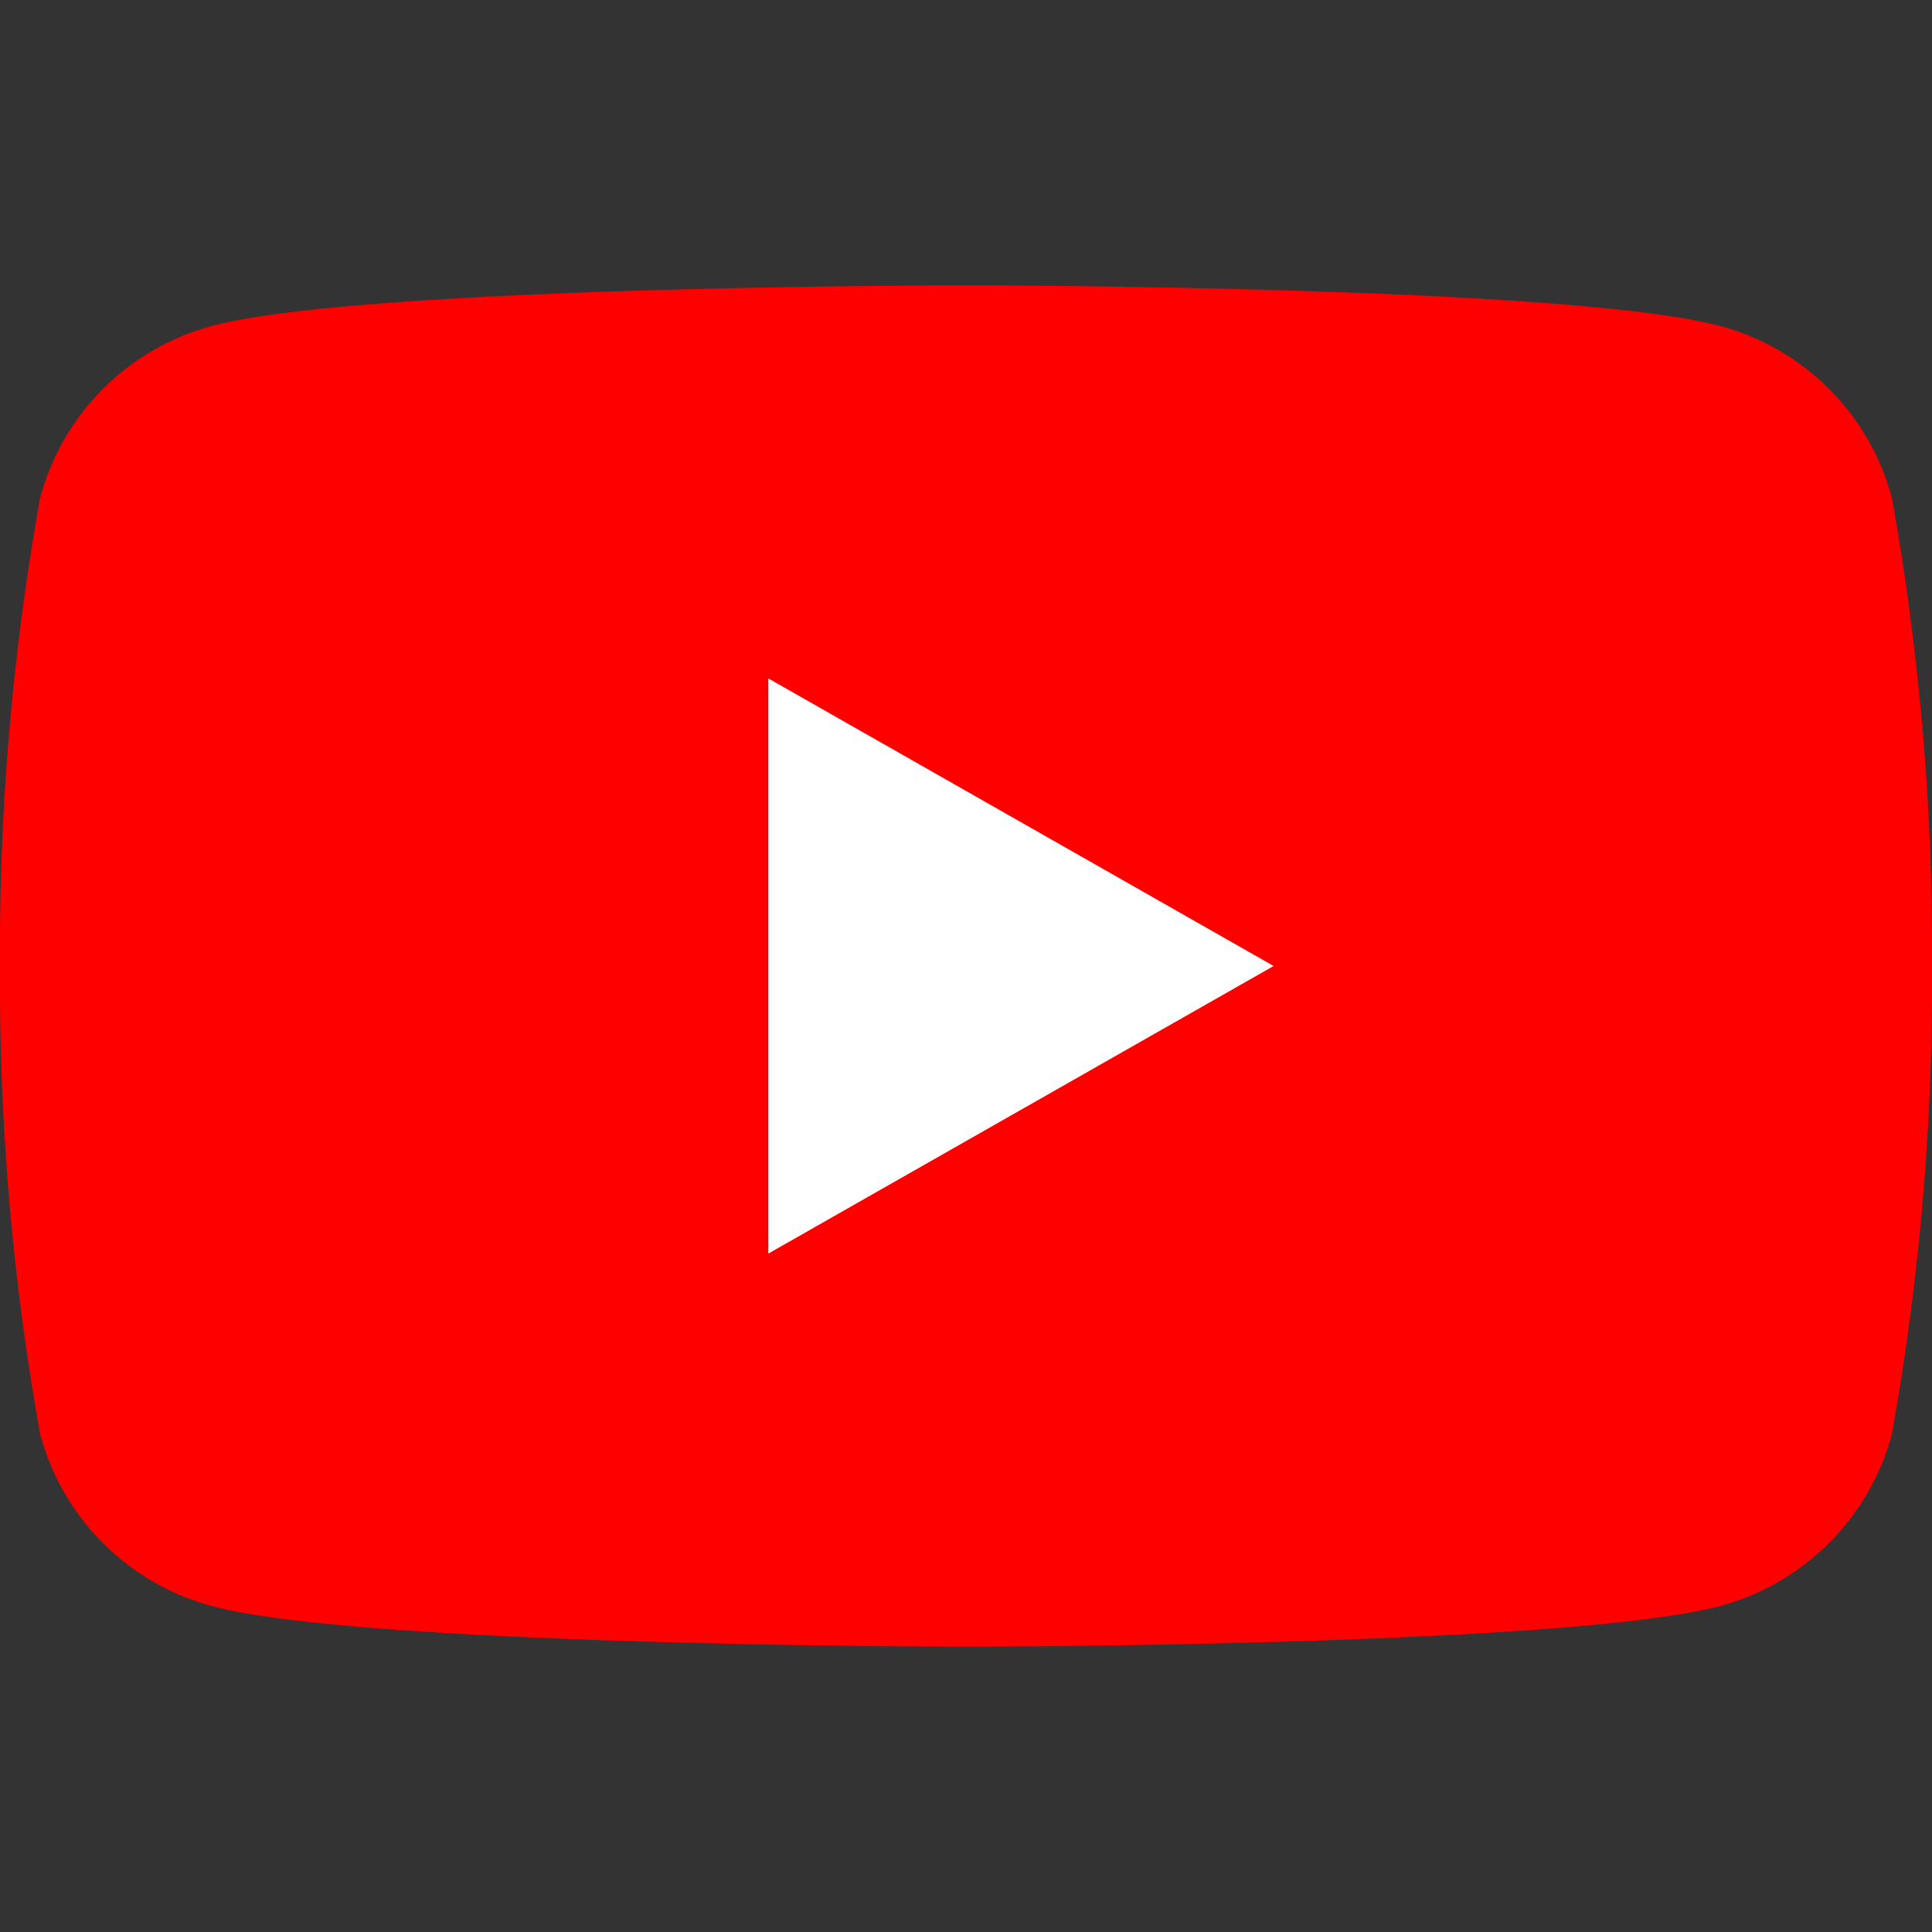
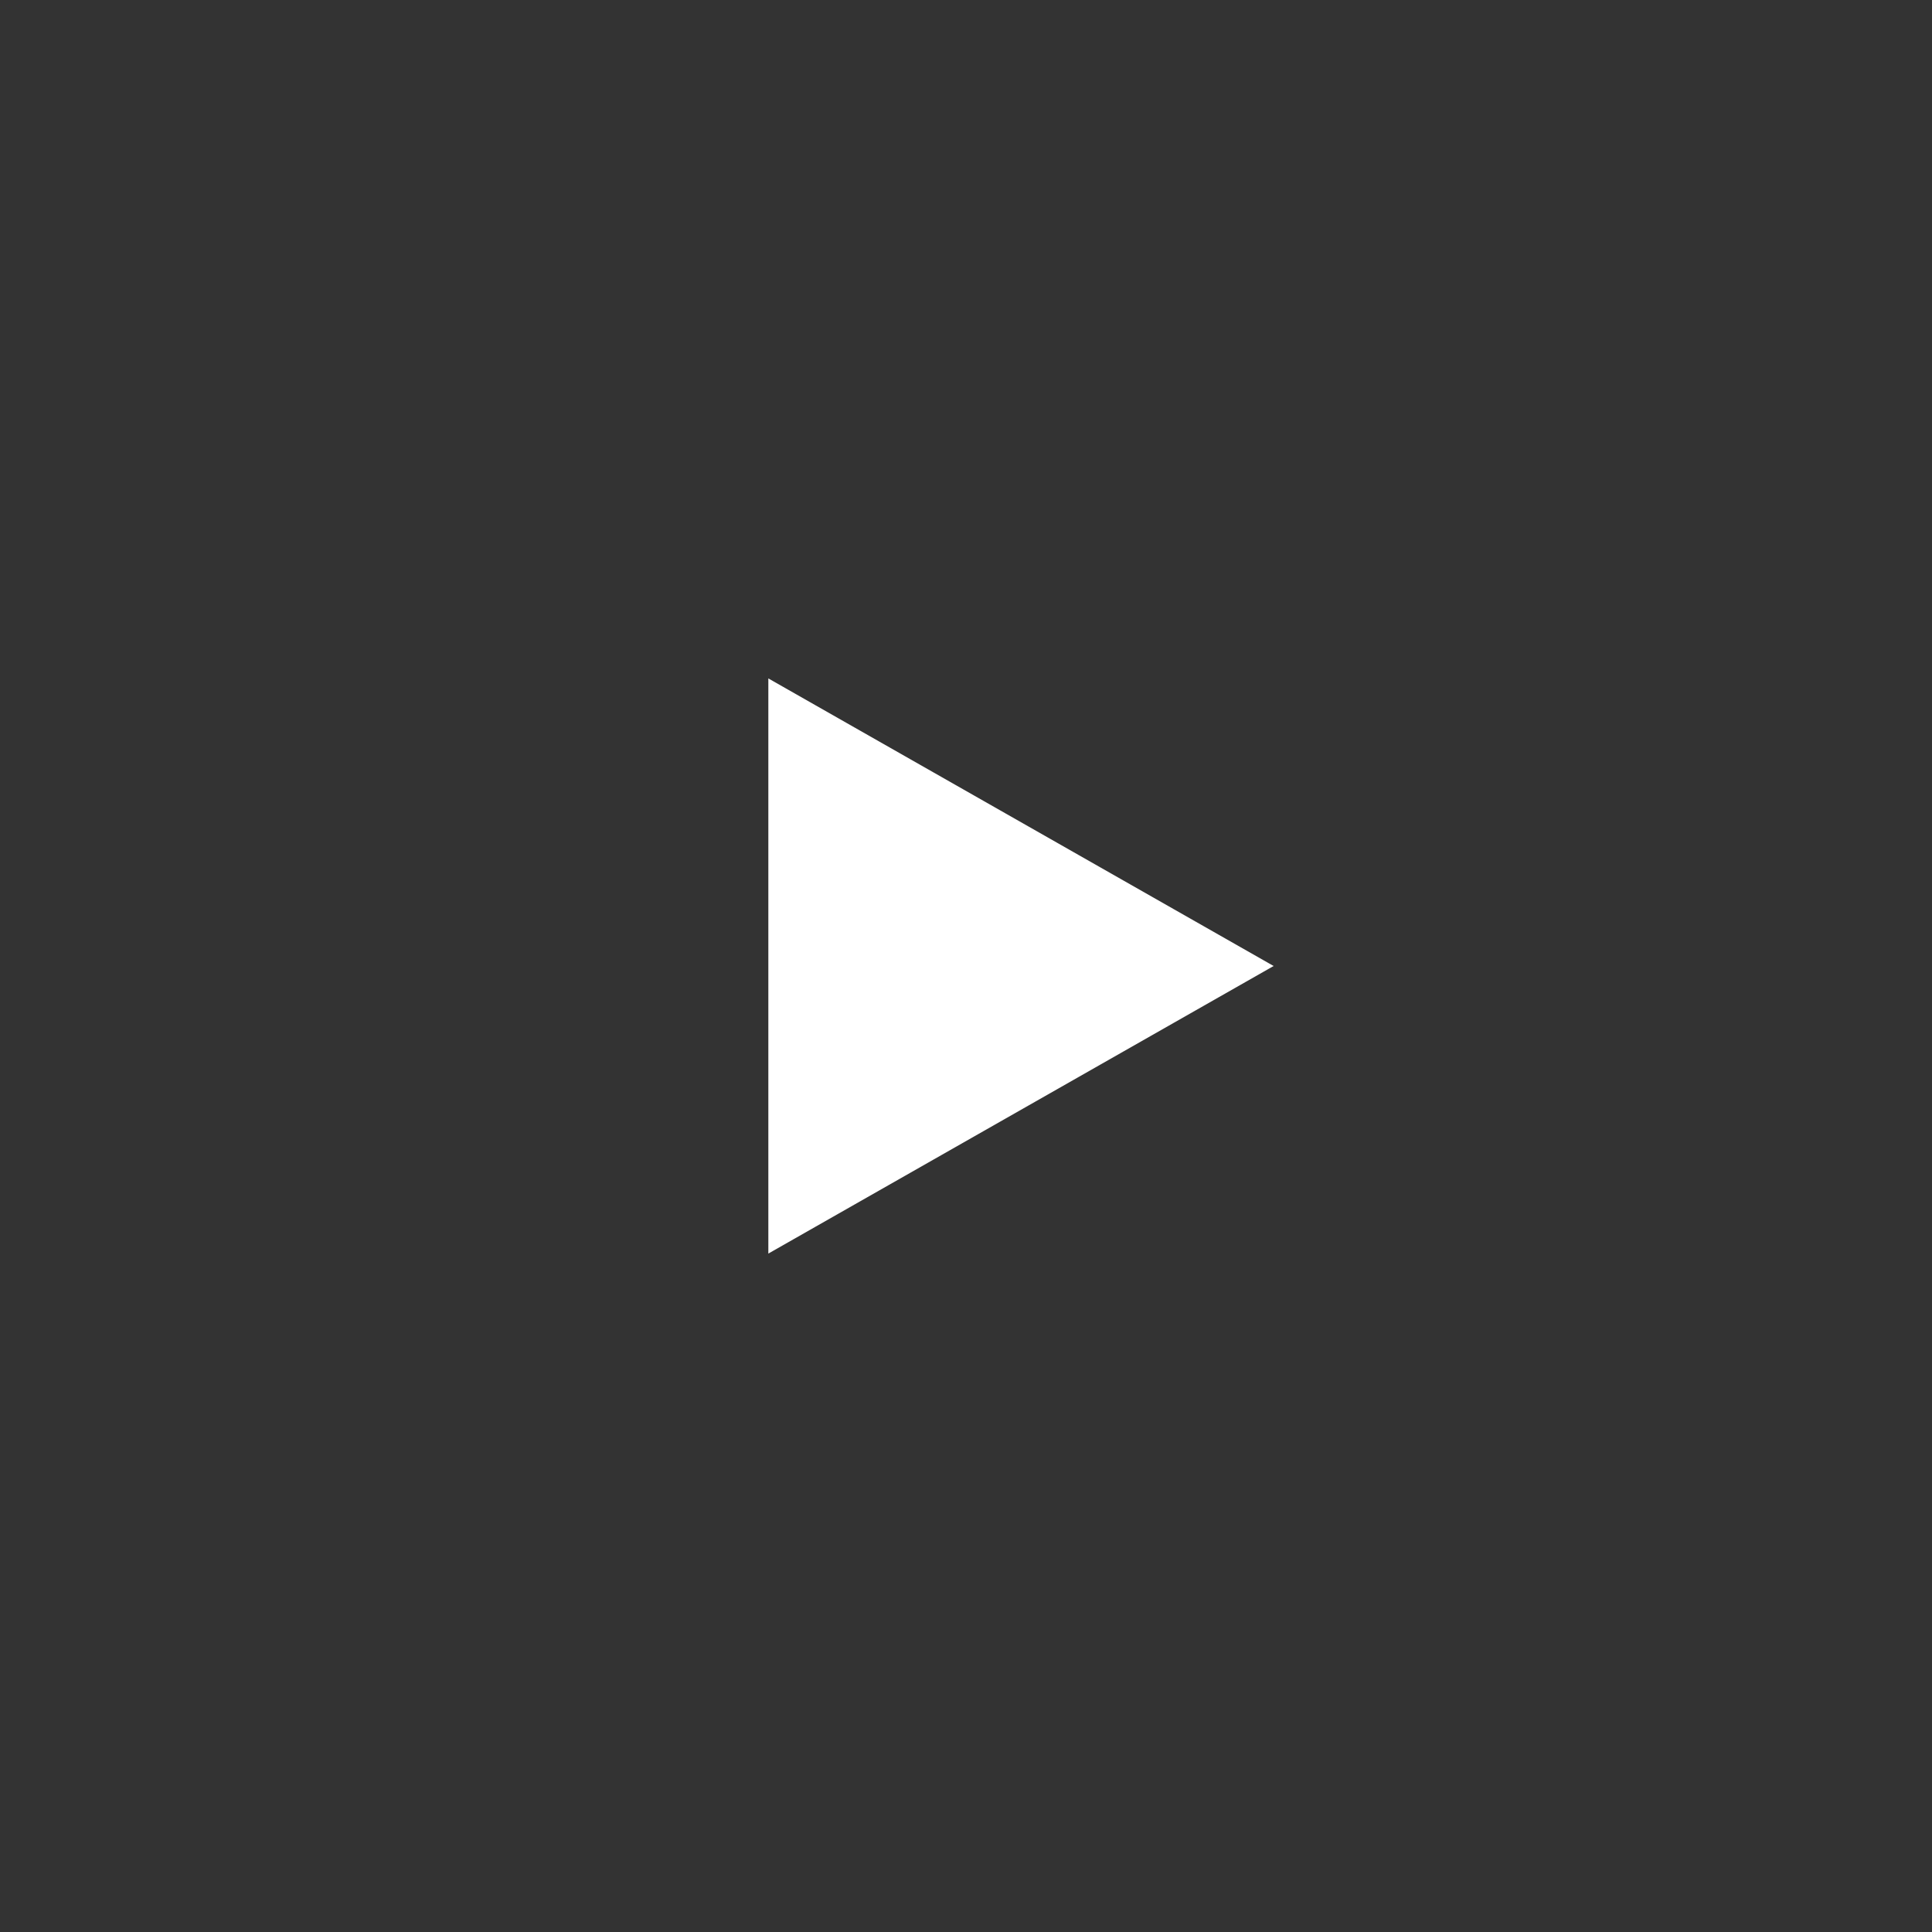
<svg xmlns="http://www.w3.org/2000/svg" viewBox="0 0 26 26">
  <rect x="0" y="0" width="26" height="26" fill="#333333" stroke="none" />
  <defs>
    <style>.cls-1{fill:red;}.cls-2{fill:#fff;}.cls-3{fill:none;}</style>
  </defs>
  <g id="レイヤー_2" data-name="レイヤー 2">
    <g id="PC_Top_01">
-       <path class="cls-1" d="M25.46,6.7a3.27,3.27,0,0,0-2.3-2.31C21.13,3.84,13,3.84,13,3.84s-8.13,0-10.16.55A3.27,3.27,0,0,0,.54,6.7,34.48,34.48,0,0,0,0,13a34.48,34.48,0,0,0,.54,6.3,3.27,3.27,0,0,0,2.3,2.31c2,.55,10.16.55,10.16.55s8.13,0,10.16-.55a3.27,3.27,0,0,0,2.3-2.31A34.48,34.48,0,0,0,26,13,34.48,34.48,0,0,0,25.46,6.7Z" />
      <polygon class="cls-2" points="10.34 16.87 17.14 13 10.34 9.13 10.34 16.87" />
      <rect class="cls-3" width="26" height="26" />
    </g>
  </g>
</svg>